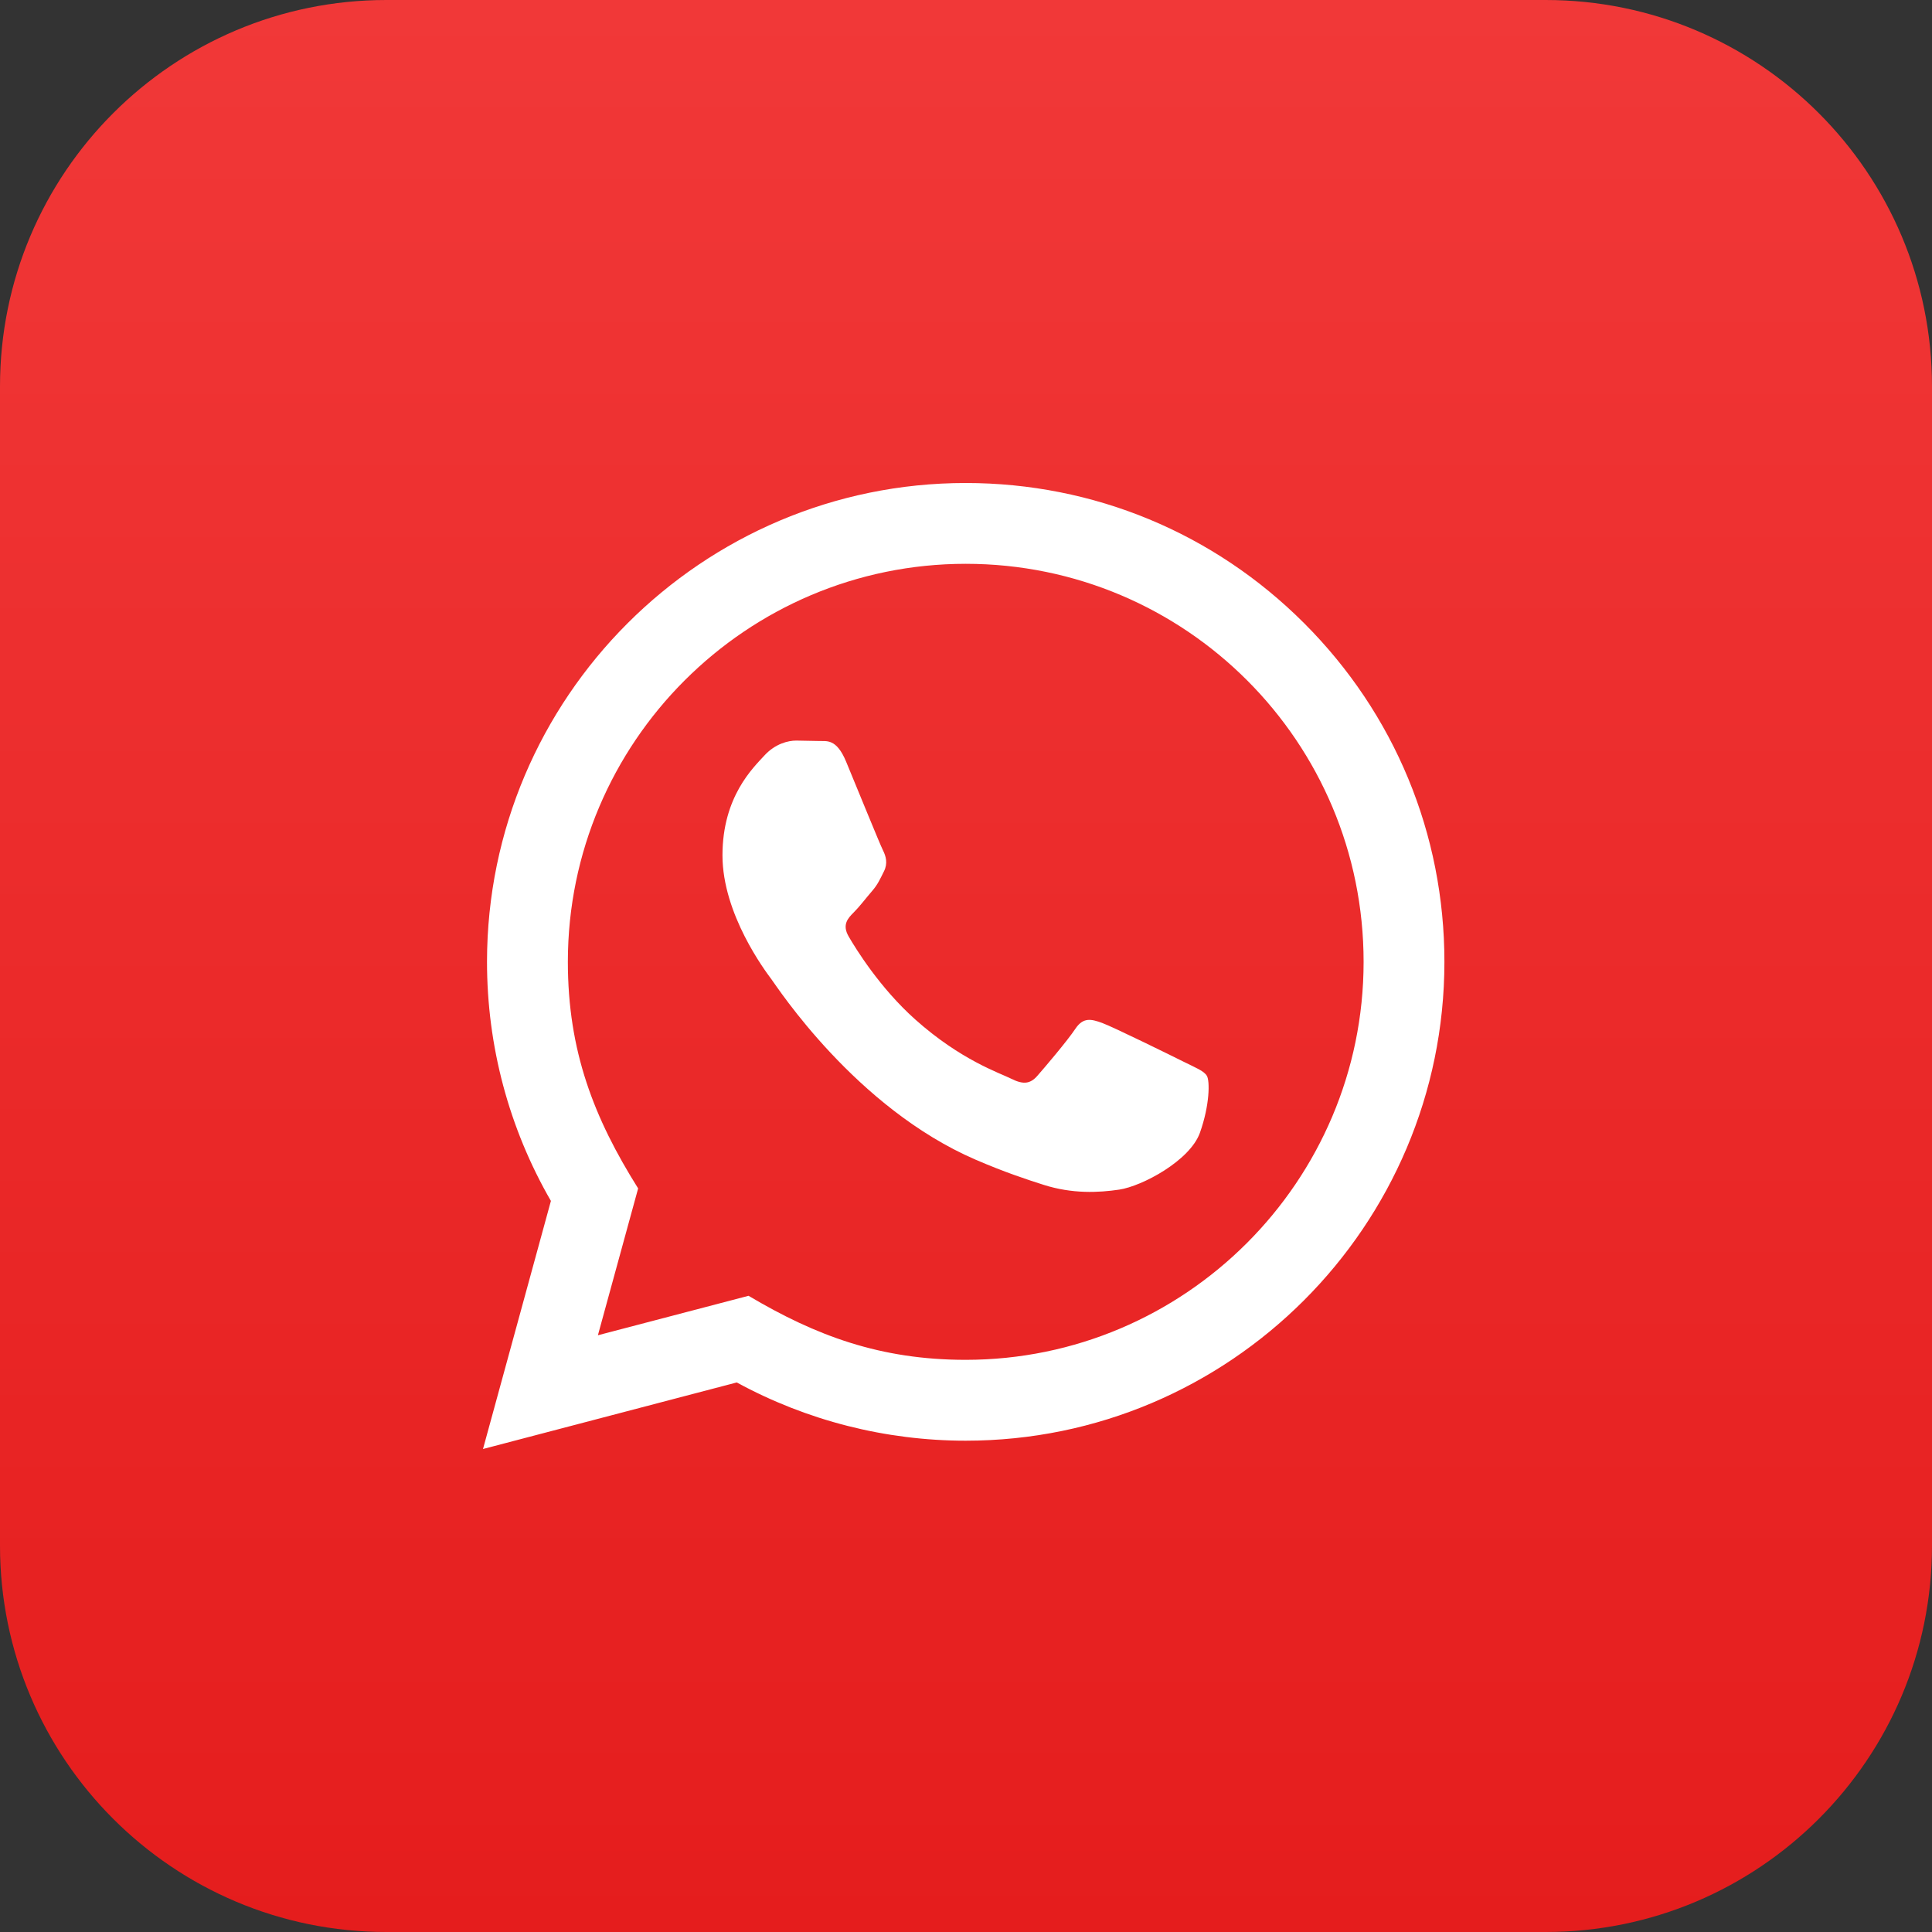
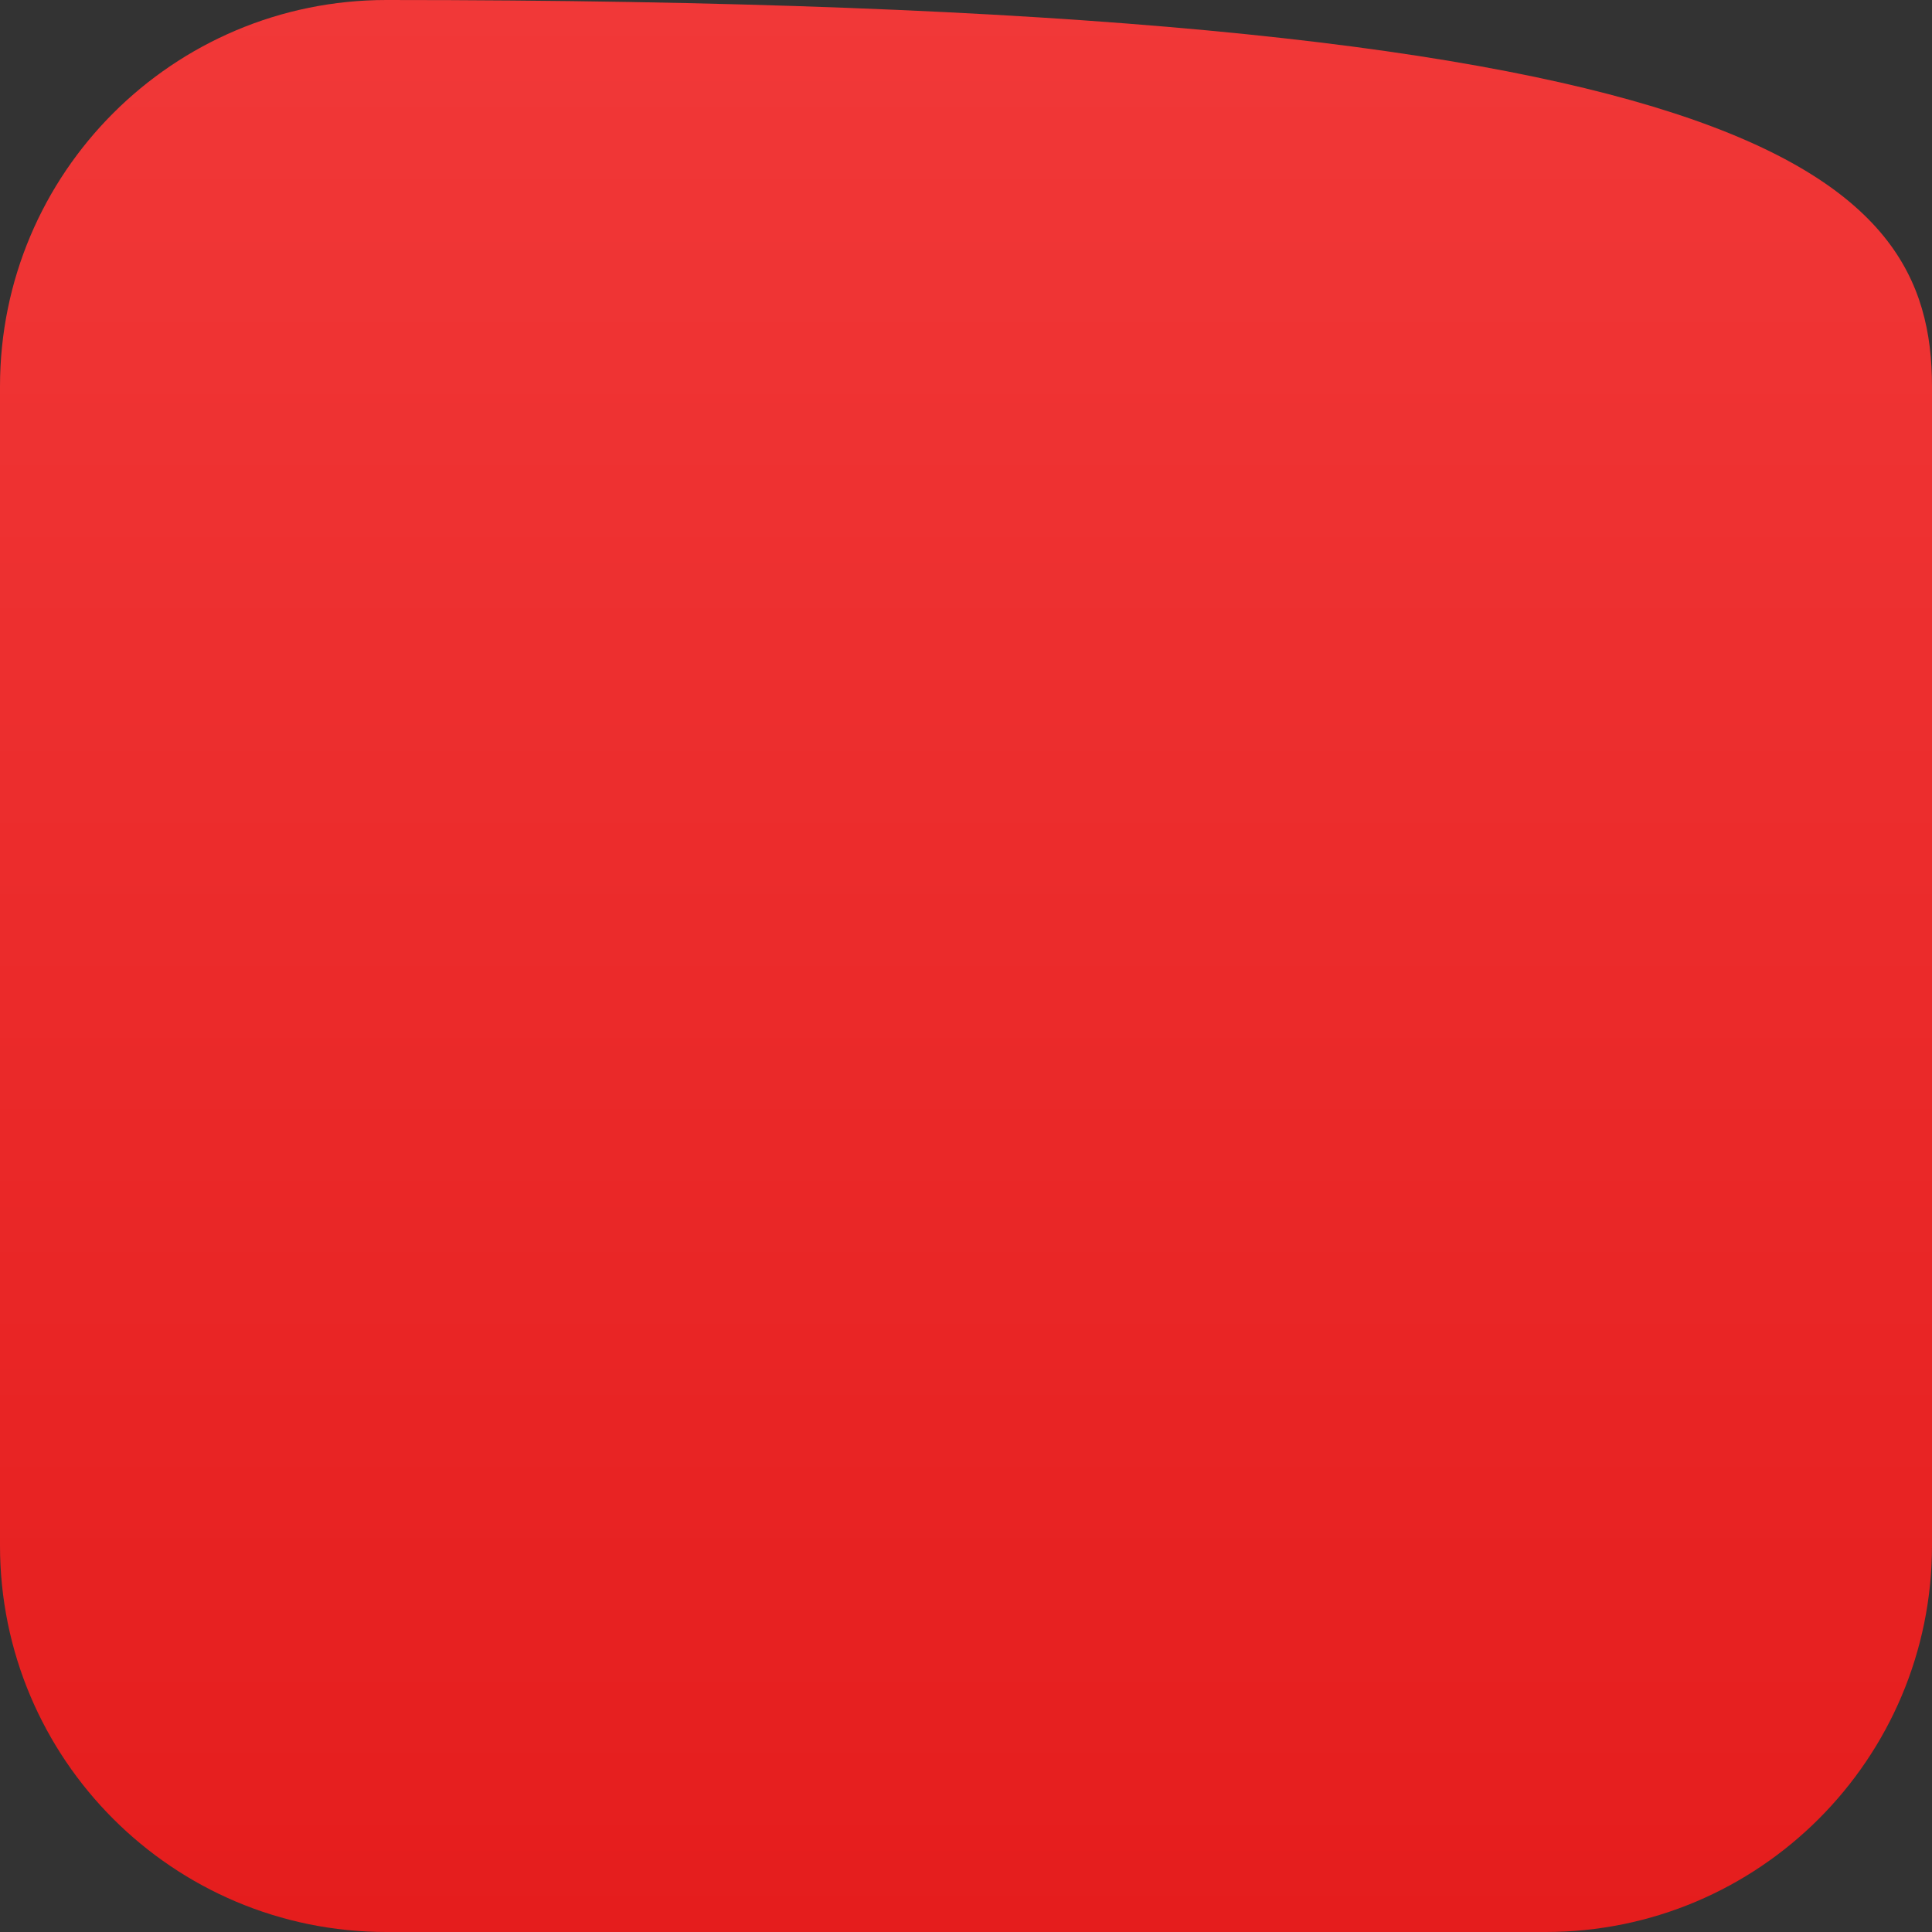
<svg xmlns="http://www.w3.org/2000/svg" width="40" height="40" viewBox="0 0 40 40" fill="none">
  <rect x="0" y="0" width="40" height="40" fill="#333333" stroke="none" />
-   <path d="M0 8C0 3.582 3.582 0 8 0H32C36.418 0 40 3.582 40 8V32C40 36.418 36.418 40 32 40H8C3.582 40 0 36.418 0 32V8Z" fill="url(#paint0_linear_16658_17989)" />
-   <path d="M10 30L11.406 24.864C10.538 23.361 10.082 21.657 10.083 19.909C10.086 14.446 14.532 10 19.994 10C22.645 10.001 25.133 11.033 27.005 12.907C28.876 14.78 29.906 17.27 29.905 19.918C29.902 25.383 25.457 29.828 19.994 29.828C18.336 29.828 16.702 29.412 15.254 28.622L10 30ZM15.498 26.828C16.894 27.657 18.227 28.153 19.991 28.154C24.531 28.154 28.229 24.459 28.232 19.917C28.233 15.365 24.552 11.675 19.997 11.673C15.454 11.673 11.758 15.368 11.757 19.91C11.756 21.764 12.299 23.152 13.212 24.605L12.379 27.645L15.498 26.828ZM24.987 22.274C24.925 22.171 24.76 22.109 24.512 21.985C24.264 21.861 23.047 21.262 22.819 21.179C22.593 21.097 22.427 21.055 22.262 21.303C22.097 21.551 21.622 22.109 21.477 22.274C21.333 22.439 21.188 22.46 20.941 22.336C20.693 22.212 19.895 21.951 18.949 21.107C18.213 20.45 17.716 19.639 17.572 19.391C17.427 19.143 17.557 19.009 17.68 18.886C17.792 18.775 17.927 18.597 18.052 18.452C18.177 18.308 18.218 18.205 18.302 18.039C18.384 17.874 18.343 17.729 18.281 17.605C18.218 17.482 17.723 16.262 17.517 15.767C17.316 15.284 17.112 15.349 16.96 15.342L16.485 15.333C16.32 15.333 16.052 15.395 15.825 15.643C15.598 15.892 14.958 16.49 14.958 17.709C14.958 18.928 15.846 20.106 15.969 20.271C16.093 20.436 17.715 22.938 20.199 24.01C20.79 24.265 21.252 24.418 21.611 24.532C22.204 24.72 22.744 24.693 23.171 24.63C23.647 24.559 24.636 24.031 24.843 23.453C25.049 22.873 25.049 22.378 24.987 22.274Z" fill="white" />
+   <path d="M0 8C0 3.582 3.582 0 8 0C36.418 0 40 3.582 40 8V32C40 36.418 36.418 40 32 40H8C3.582 40 0 36.418 0 32V8Z" fill="url(#paint0_linear_16658_17989)" />
  <defs>
    <linearGradient id="paint0_linear_16658_17989" x1="20" y1="0" x2="20" y2="40" gradientUnits="userSpaceOnUse">
      <stop stop-color="#F13838" />
      <stop offset="1" stop-color="#E51D1D" />
    </linearGradient>
  </defs>
</svg>